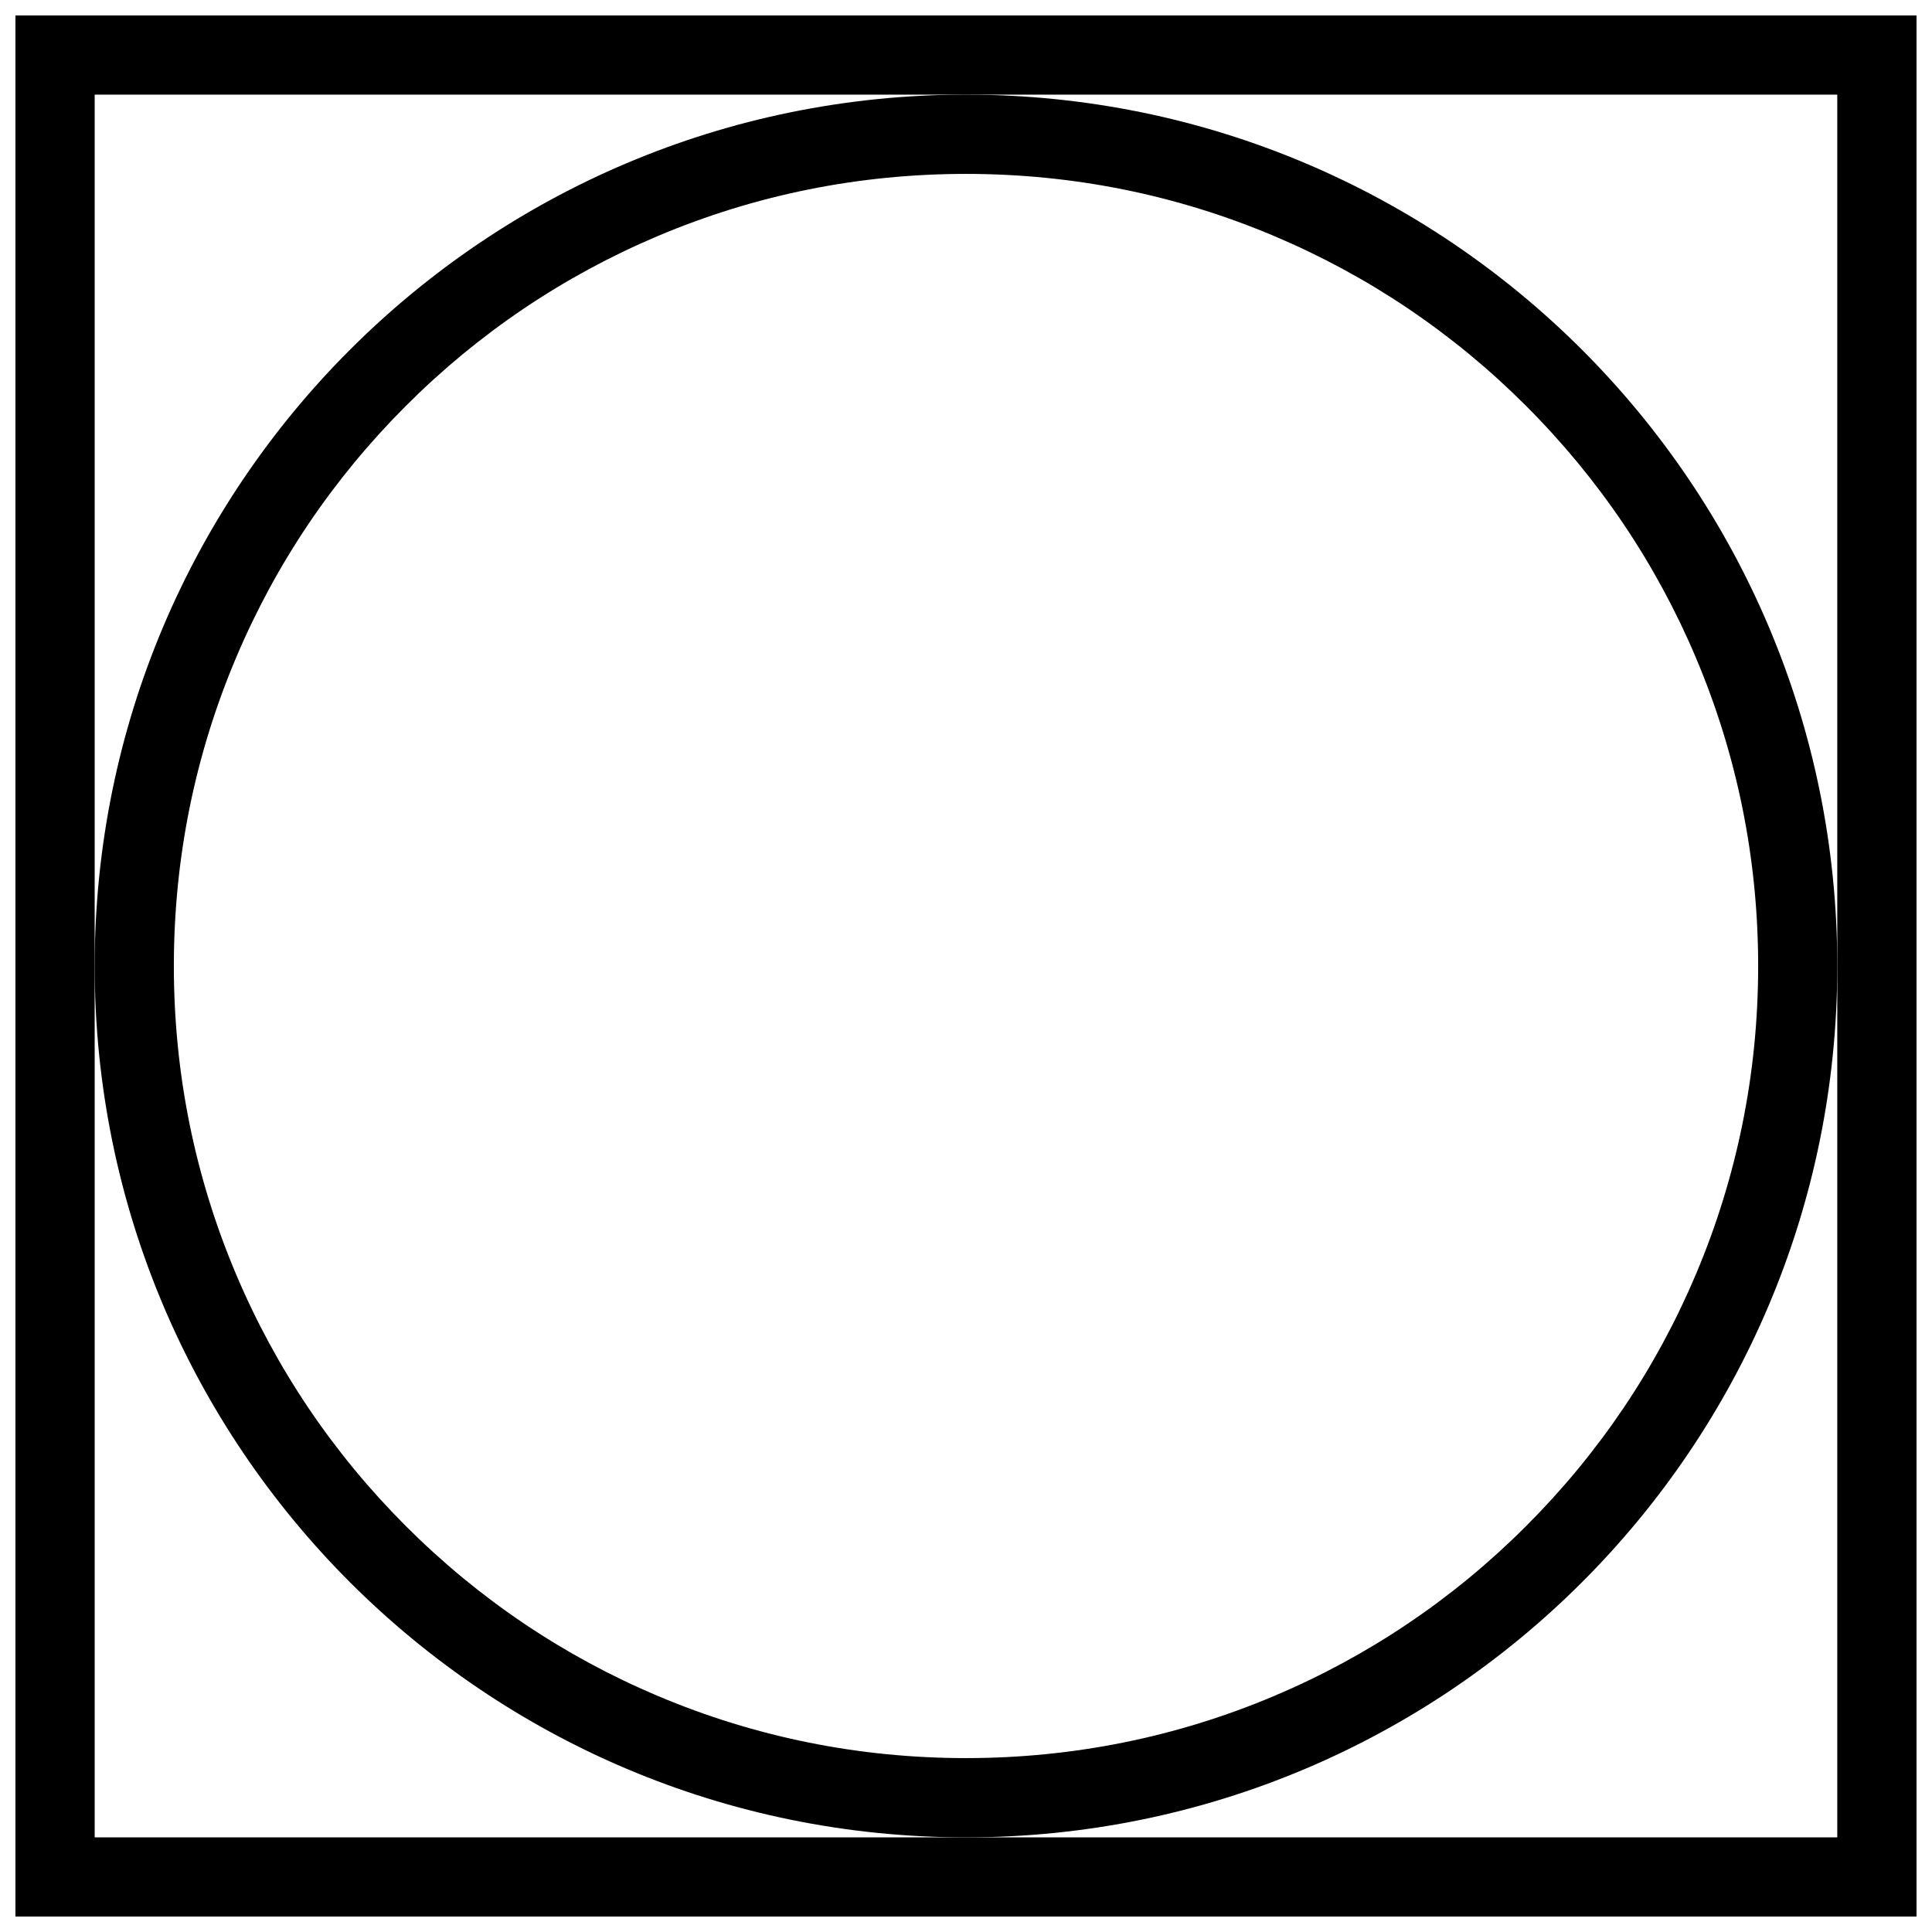
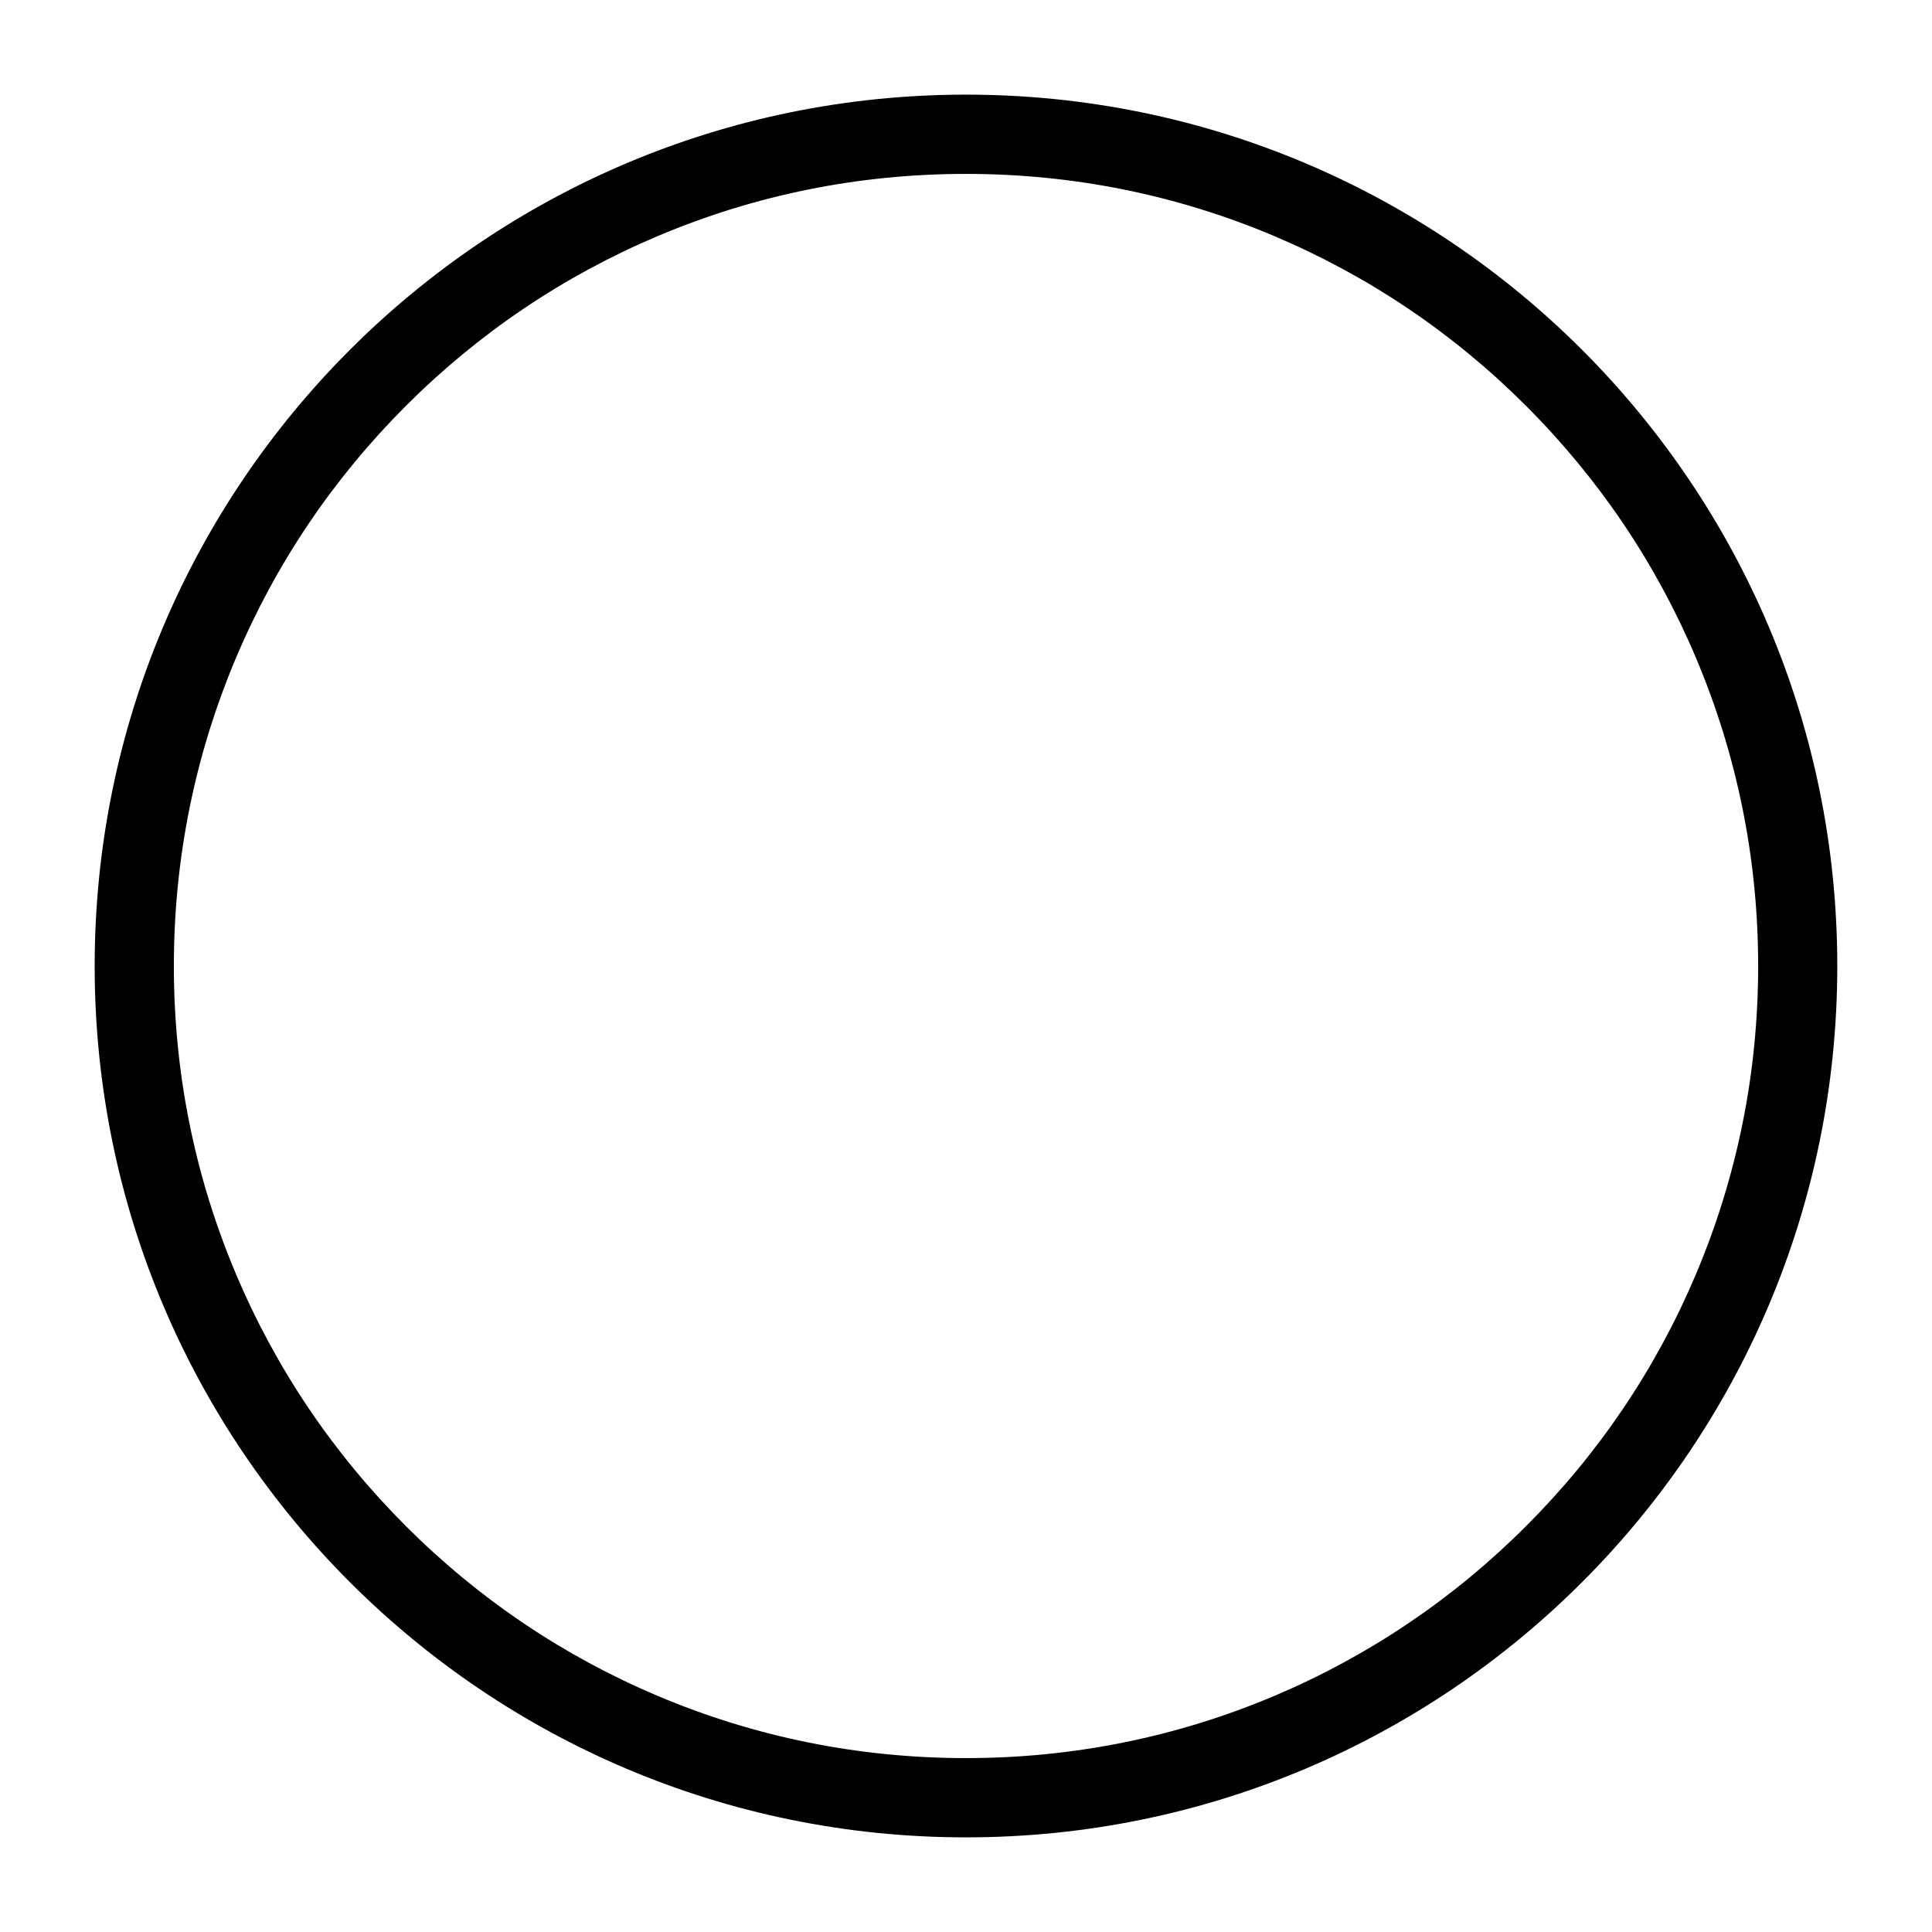
<svg xmlns="http://www.w3.org/2000/svg" width="800px" height="800px" version="1.1" viewBox="144 144 512 512">
  <defs>
    <clipPath id="a">
-       <path d="m148.09 148.09h503.81v503.81h-503.81z" />
-     </clipPath>
+       </clipPath>
  </defs>
  <g clip-path="url(#a)">
-     <path d="m148.09 148.09v503.81h503.81v-503.81zm482.81 251.91v230.92h-461.81v-461.84h461.81z" />
-   </g>
+     </g>
  <path d="m400 169.08c-127.53 0-230.91 103.38-230.91 230.92 0 127.54 103.38 230.92 230.91 230.92 127.52 0 230.9-103.38 230.9-230.92 0-127.54-103.38-230.92-230.9-230.92zm209.93 230.92c0 28.352-5.566 55.844-16.496 81.703-10.562 25-25.723 47.449-45.004 66.727-19.281 19.297-41.727 34.426-66.727 45.004-25.859 10.93-53.352 16.48-81.703 16.48s-55.836-5.551-81.703-16.48c-25-10.578-47.449-25.707-66.734-45.004-19.281-19.281-34.426-41.727-44.996-66.727-10.941-25.863-16.492-53.355-16.492-81.703 0-28.352 5.551-55.844 16.488-81.703 10.57-25 25.715-47.449 44.996-66.727 19.289-19.297 41.734-34.426 66.734-45.004 25.867-10.945 53.352-16.48 81.703-16.48 28.352 0 55.844 5.535 81.703 16.48 25 10.578 47.449 25.707 66.727 45.004 19.281 19.281 34.441 41.727 45.004 66.727 10.934 25.859 16.5 53.352 16.5 81.703z" />
</svg>